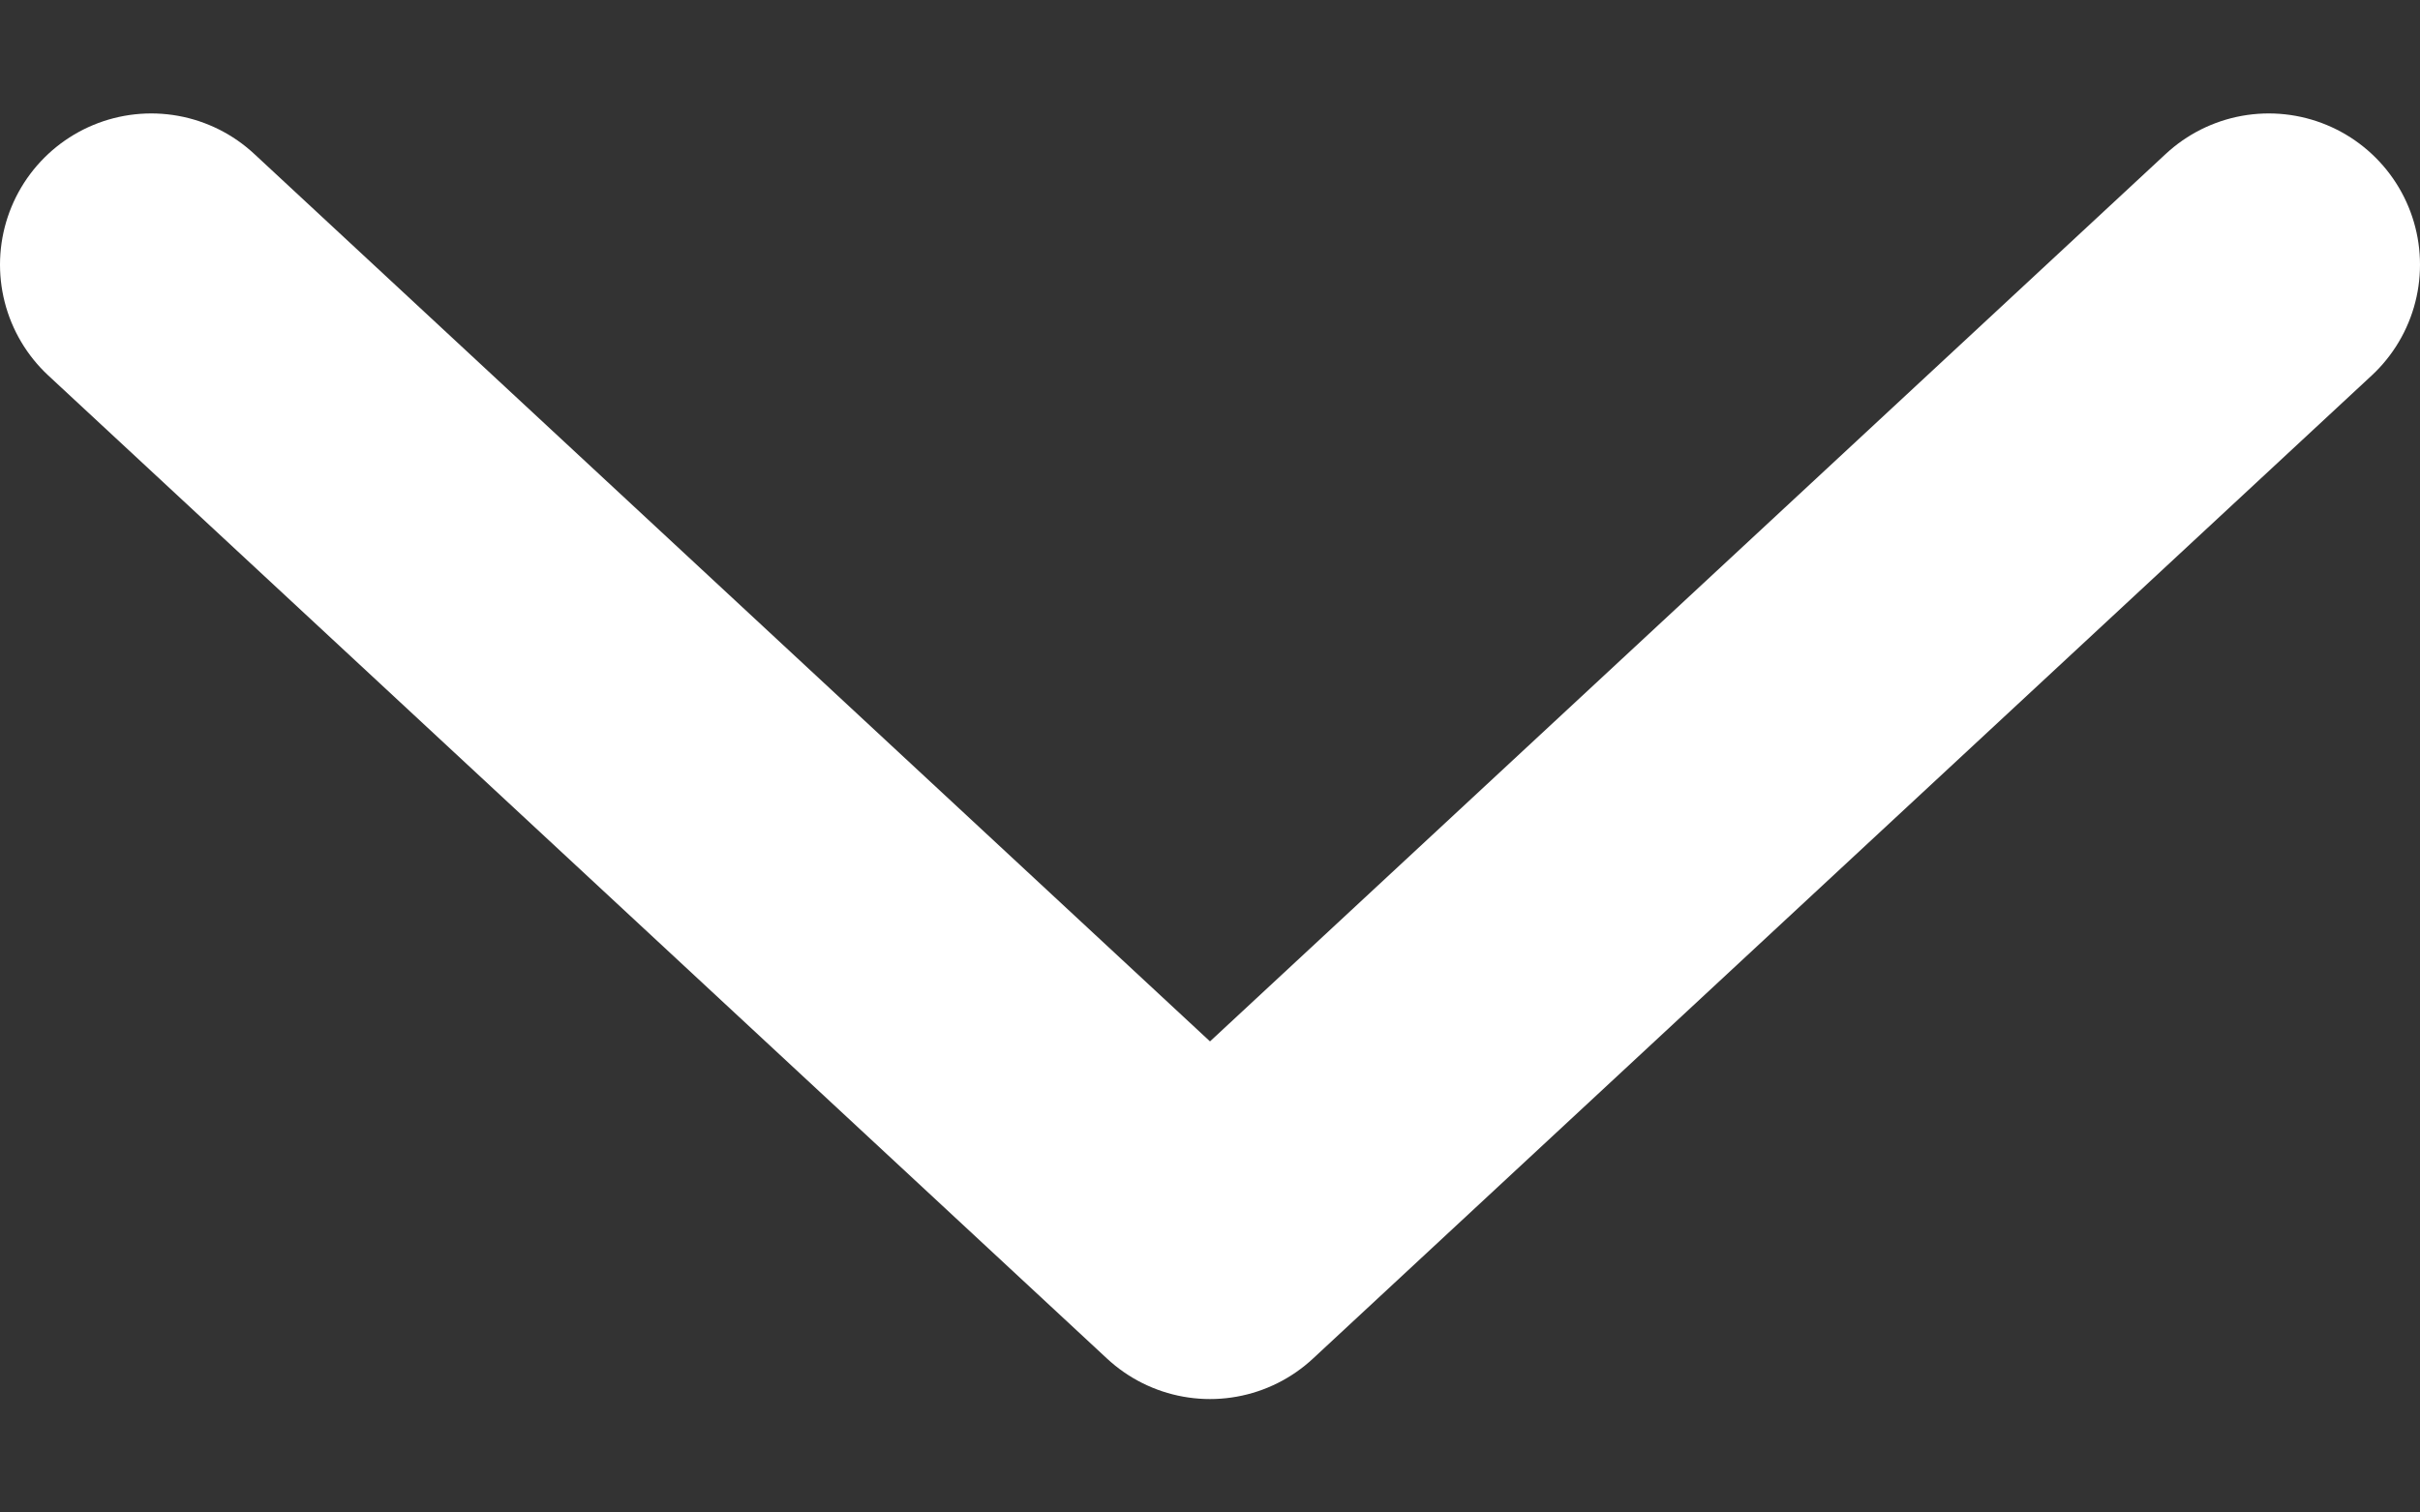
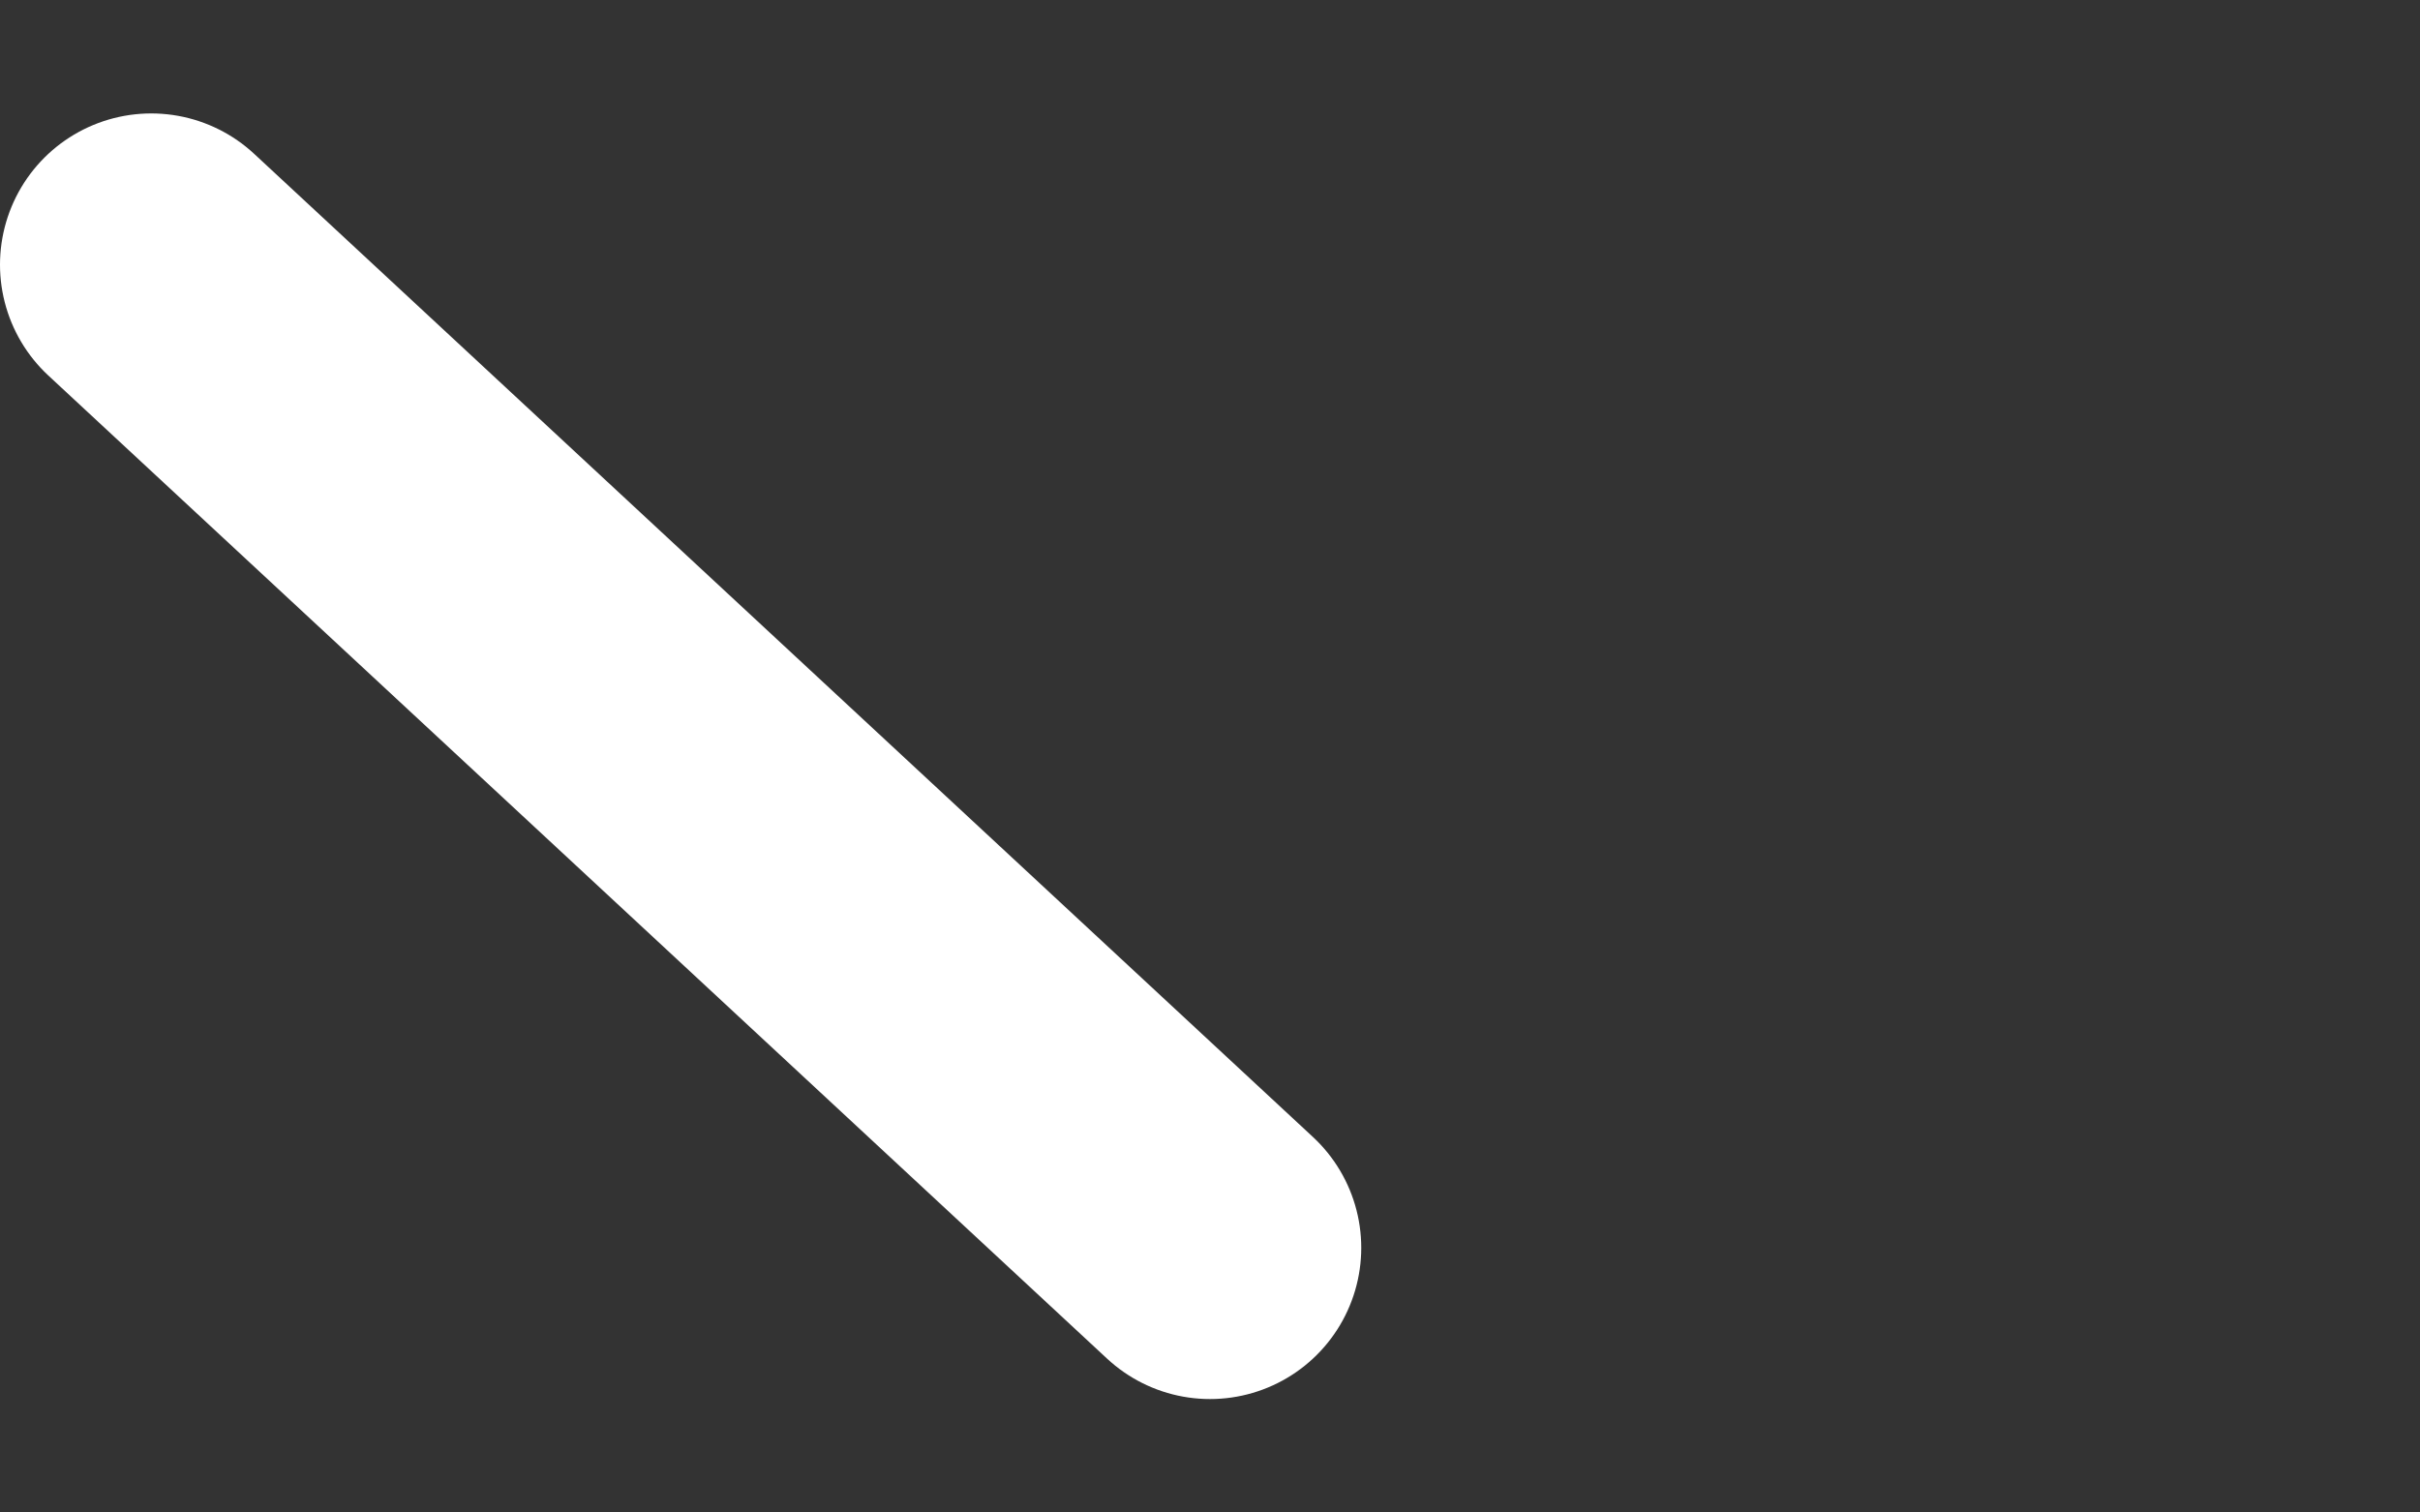
<svg xmlns="http://www.w3.org/2000/svg" width="8" height="5" viewBox="0 0 8 5" fill="none">
  <rect x="0" y="0" width="8" height="5" fill="#333333" stroke="none" />
-   <path d="M0.5 0.875L4 4.125L7.5 0.875" stroke="white" stroke-linecap="round" stroke-linejoin="round" />
+   <path d="M0.5 0.875L4 4.125" stroke="white" stroke-linecap="round" stroke-linejoin="round" />
</svg>